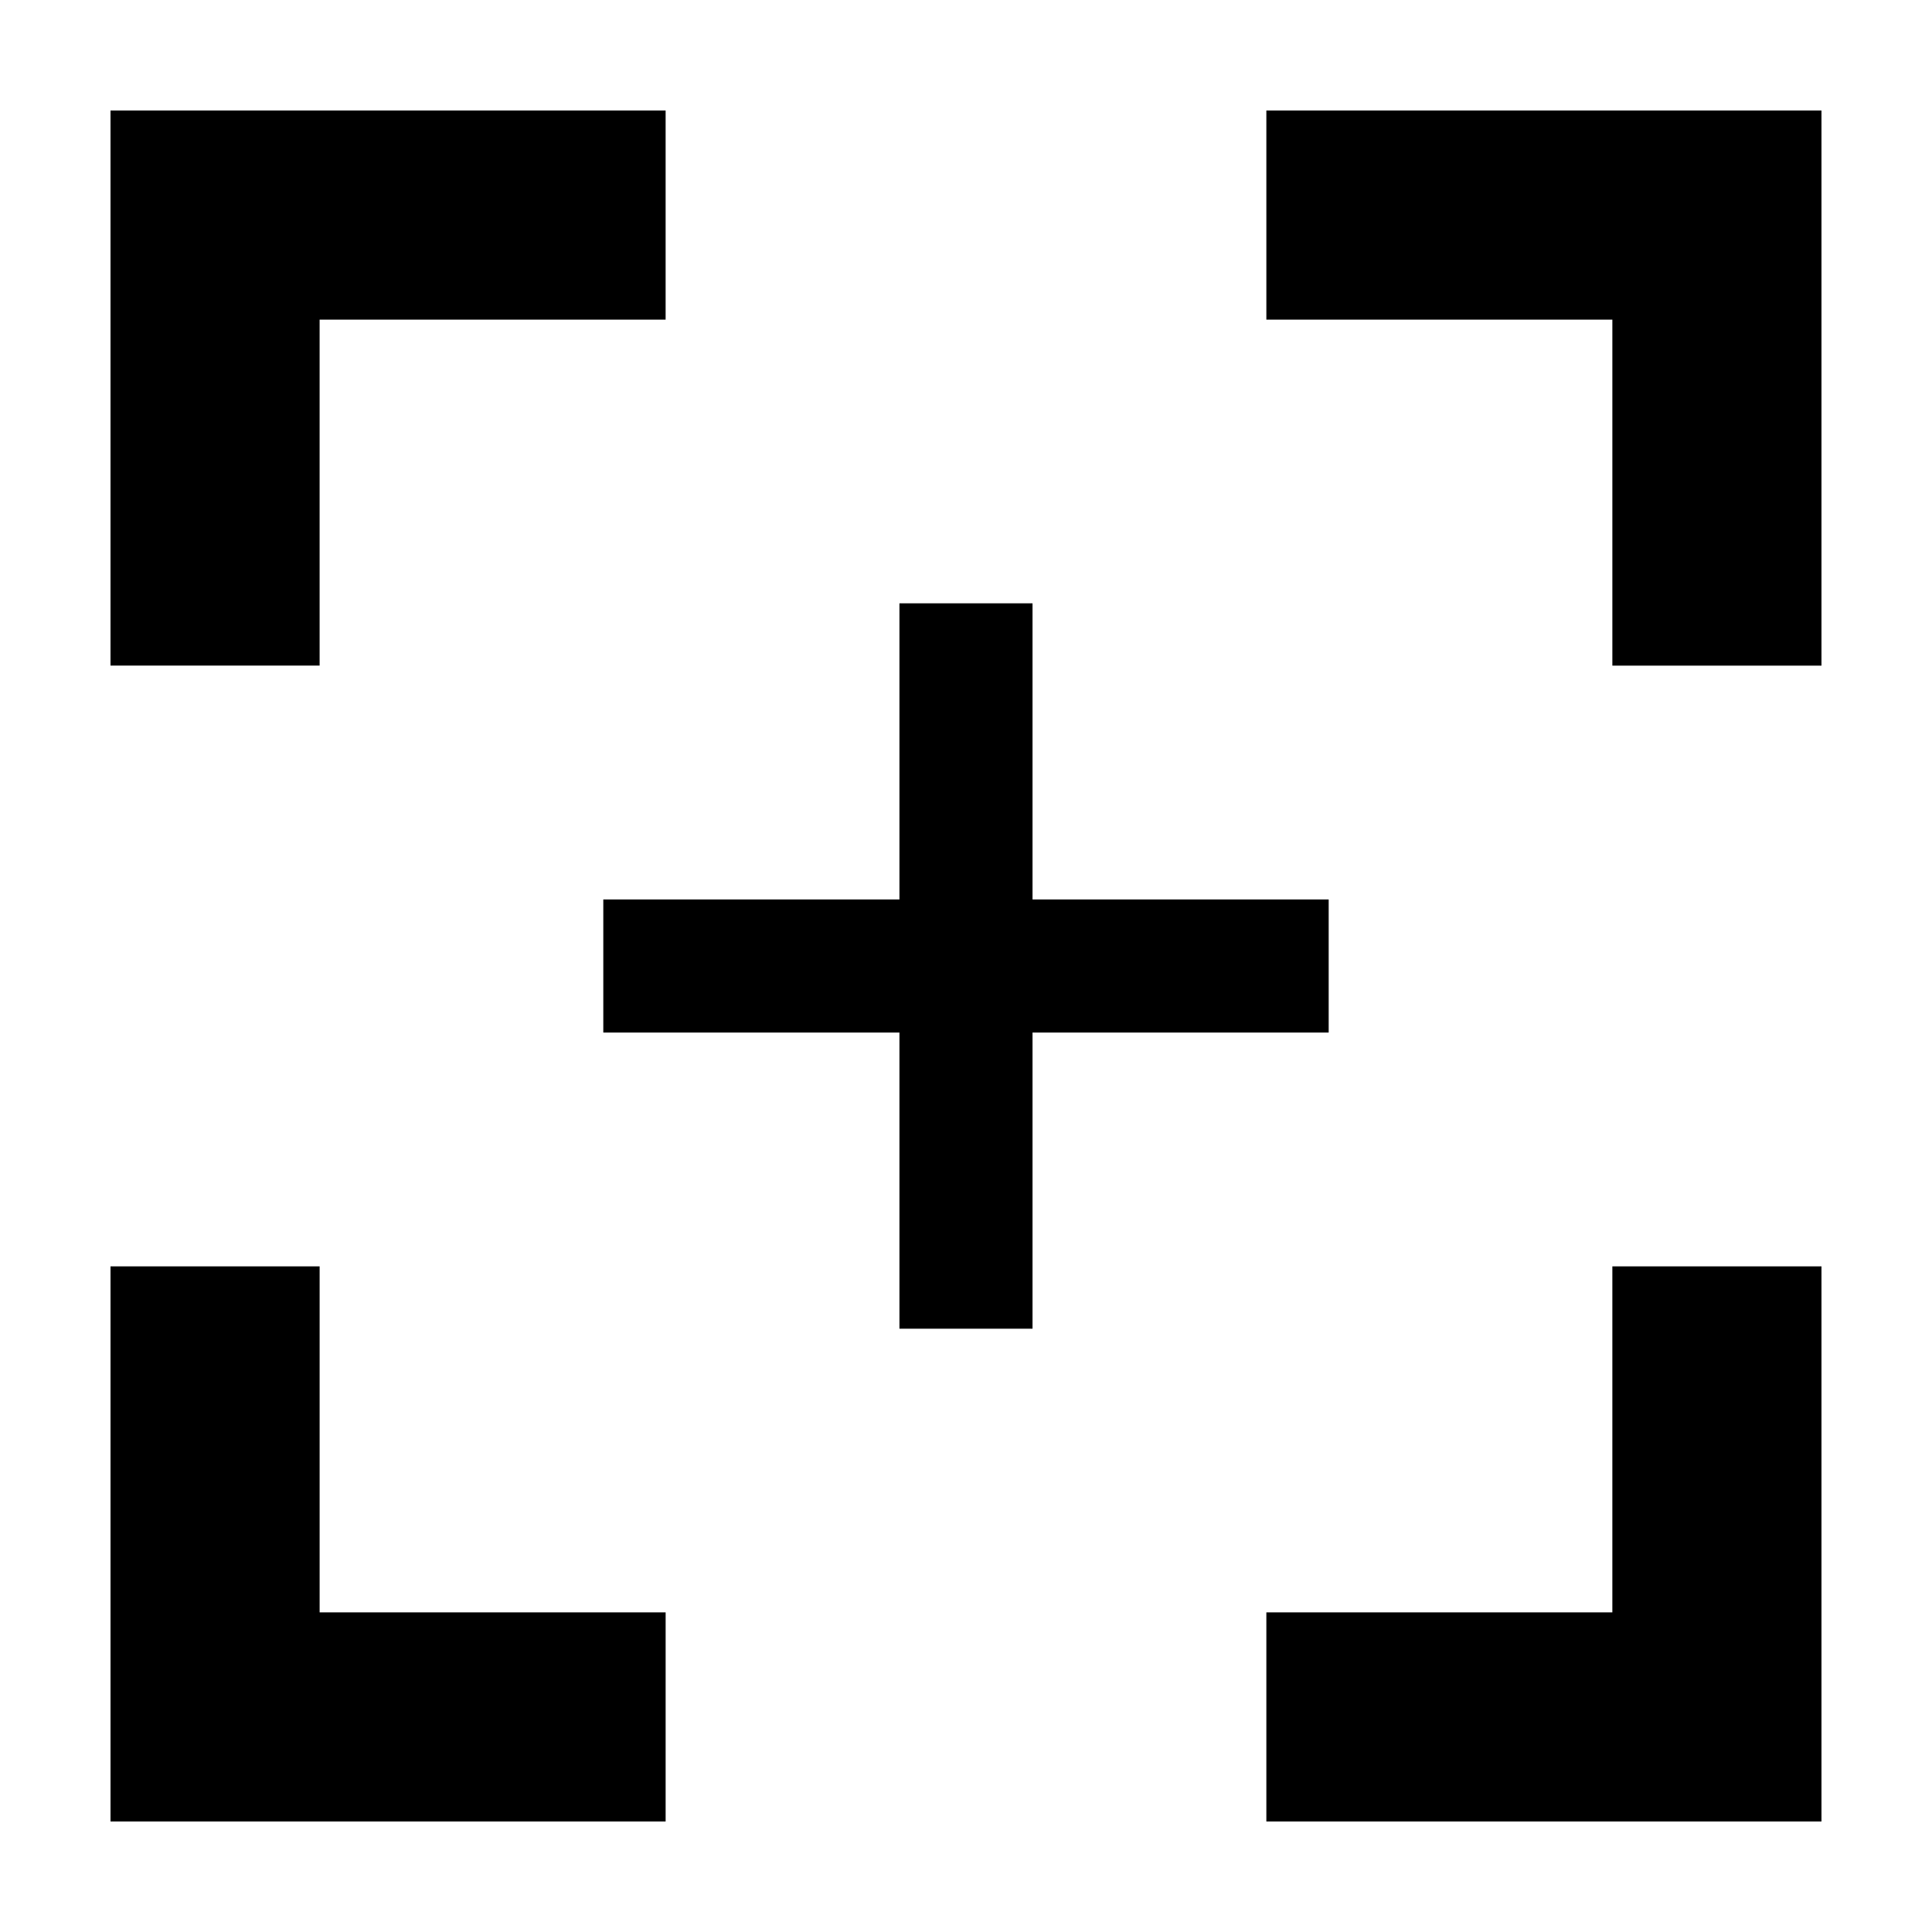
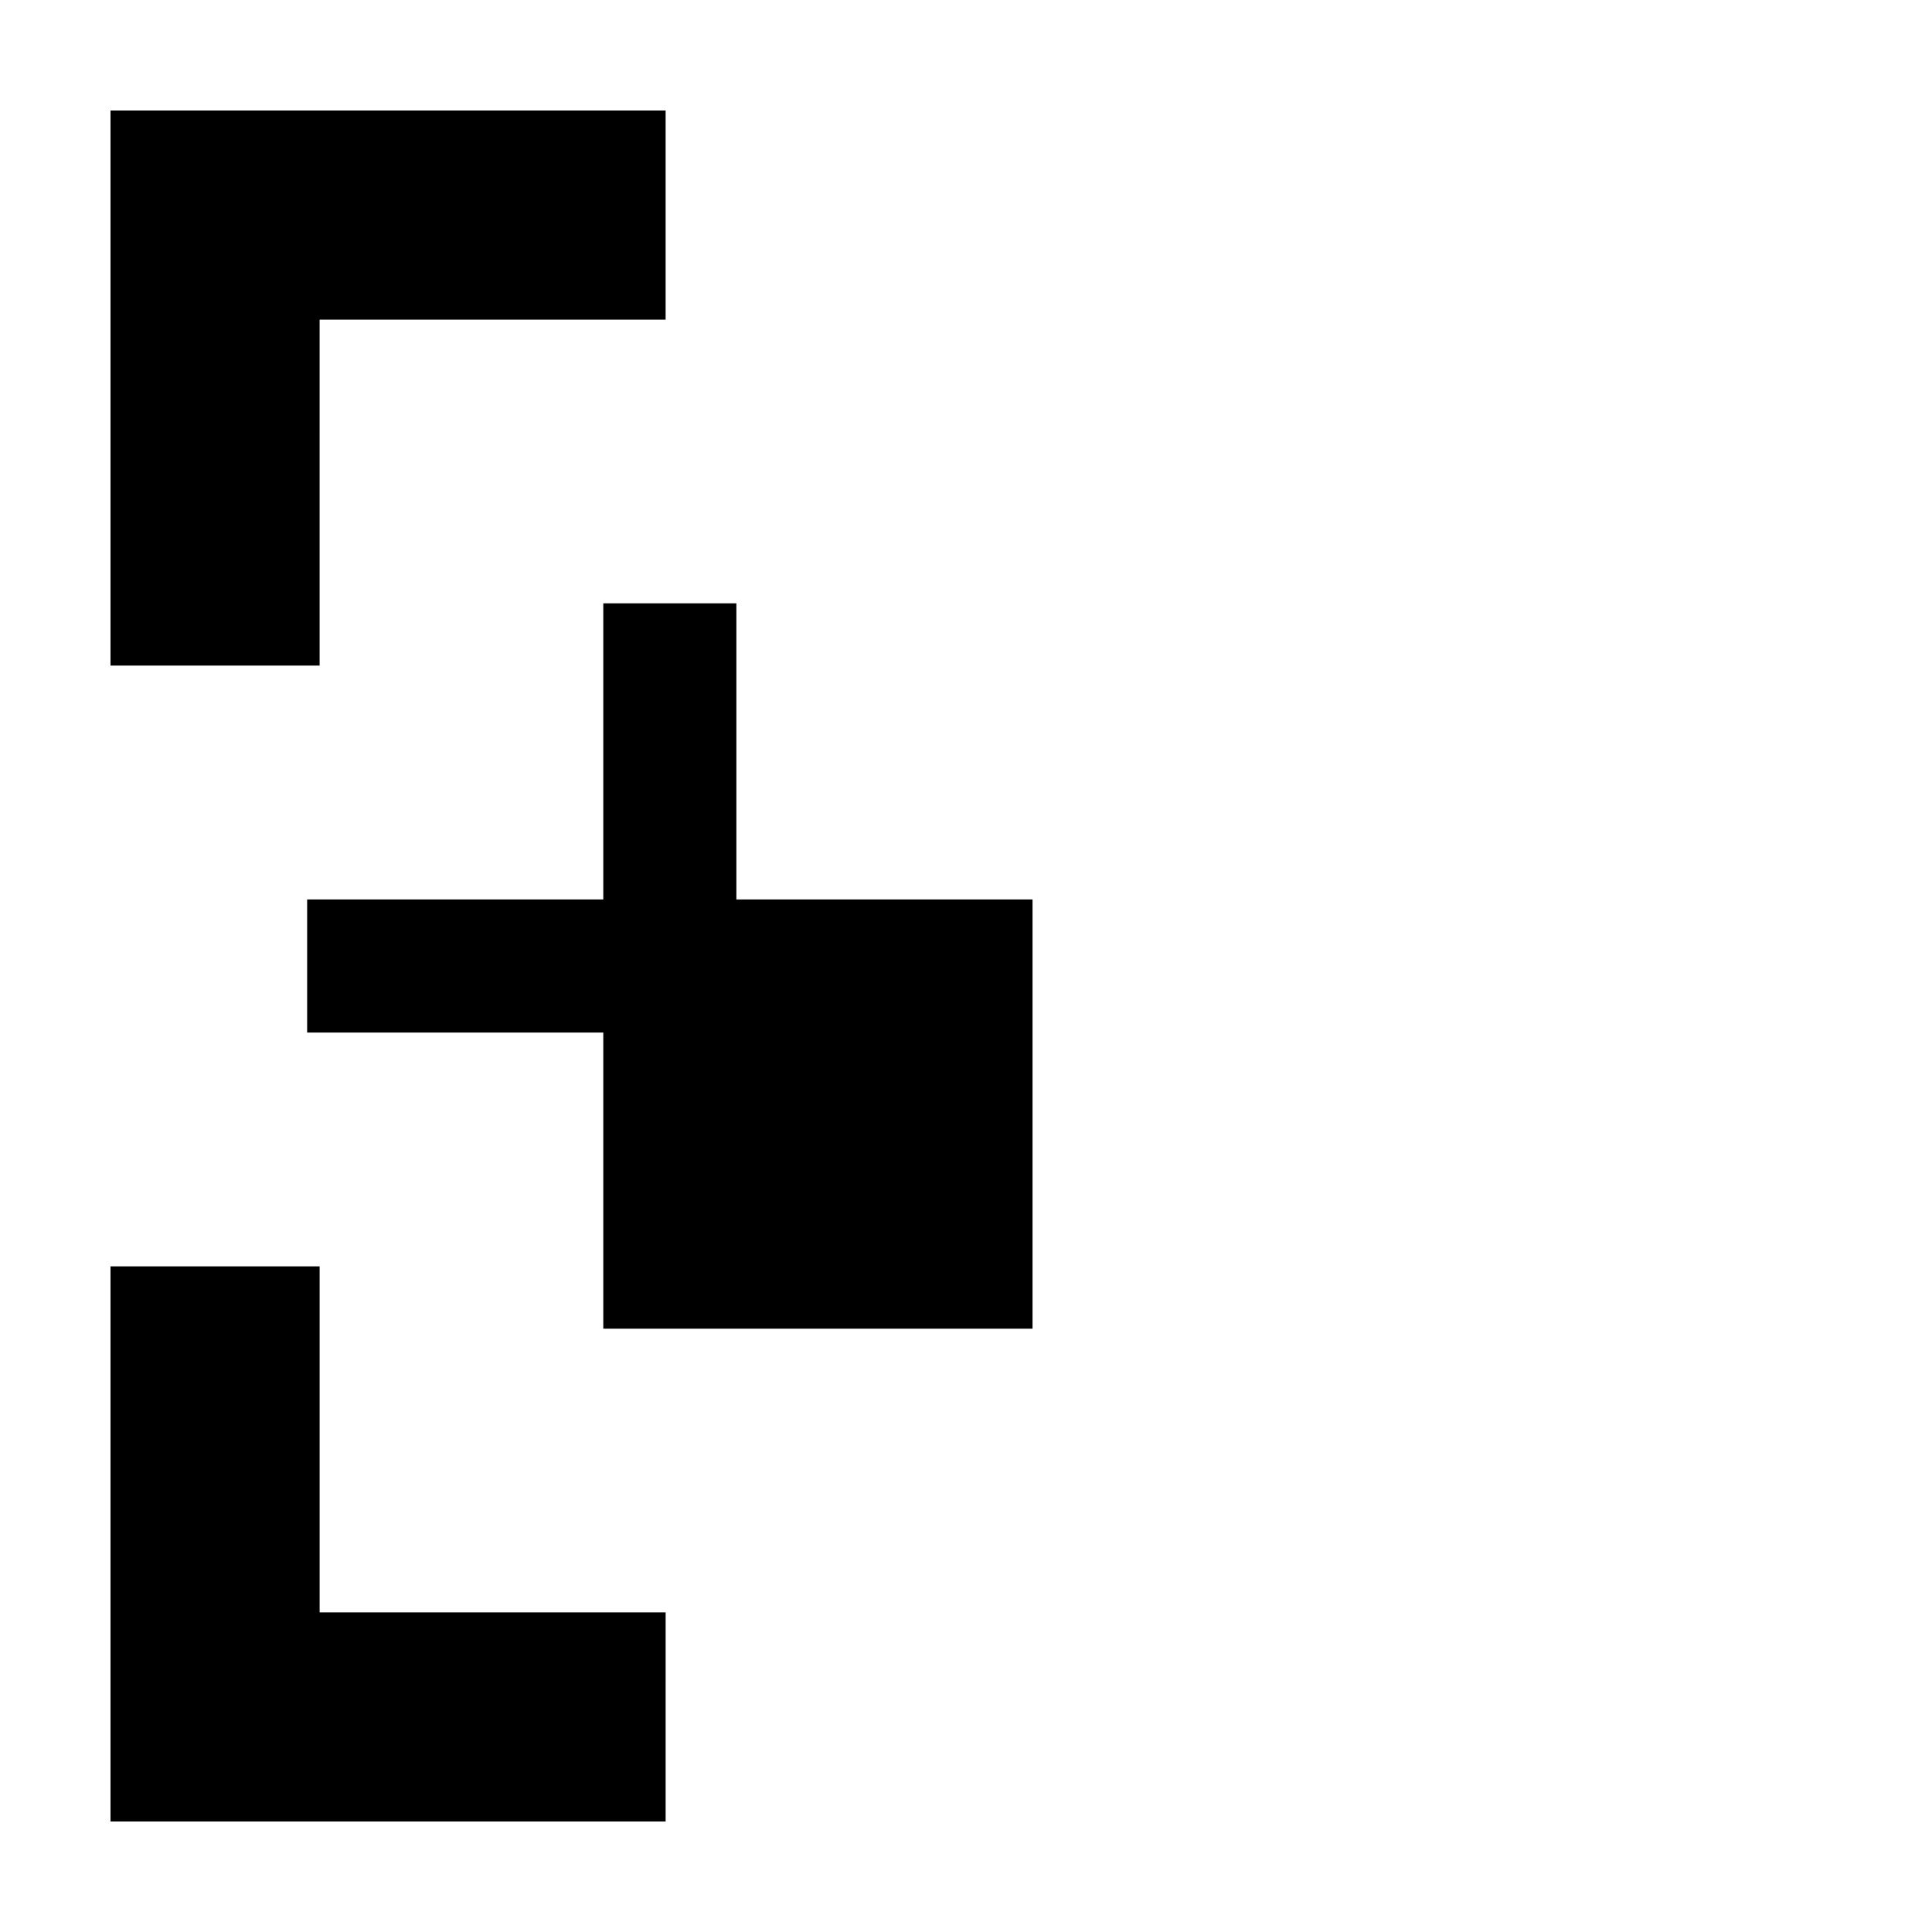
<svg xmlns="http://www.w3.org/2000/svg" fill="#000000" width="800px" height="800px" version="1.1" viewBox="144 144 512 512">
  <g>
    <path d="m320.4 571.29h-91.695v-91.691h-55.418v147.11h147.11z" />
-     <path d="m571.29 571.29h-91.691v55.418h147.11v-147.11h-55.418z" />
-     <path d="m479.6 228.7h91.691v91.695h55.418v-147.11h-147.11z" />
    <path d="m228.7 228.7h91.695v-55.418h-147.11v147.11h55.418z" />
-     <path d="m417.63 496.12v-78.484h78.484v-35.27h-78.484v-78.48h-35.27v78.48h-78.48v35.27h78.48v78.484z" />
+     <path d="m417.63 496.12v-78.484v-35.27h-78.484v-78.48h-35.27v78.48h-78.48v35.27h78.48v78.484z" />
  </g>
</svg>